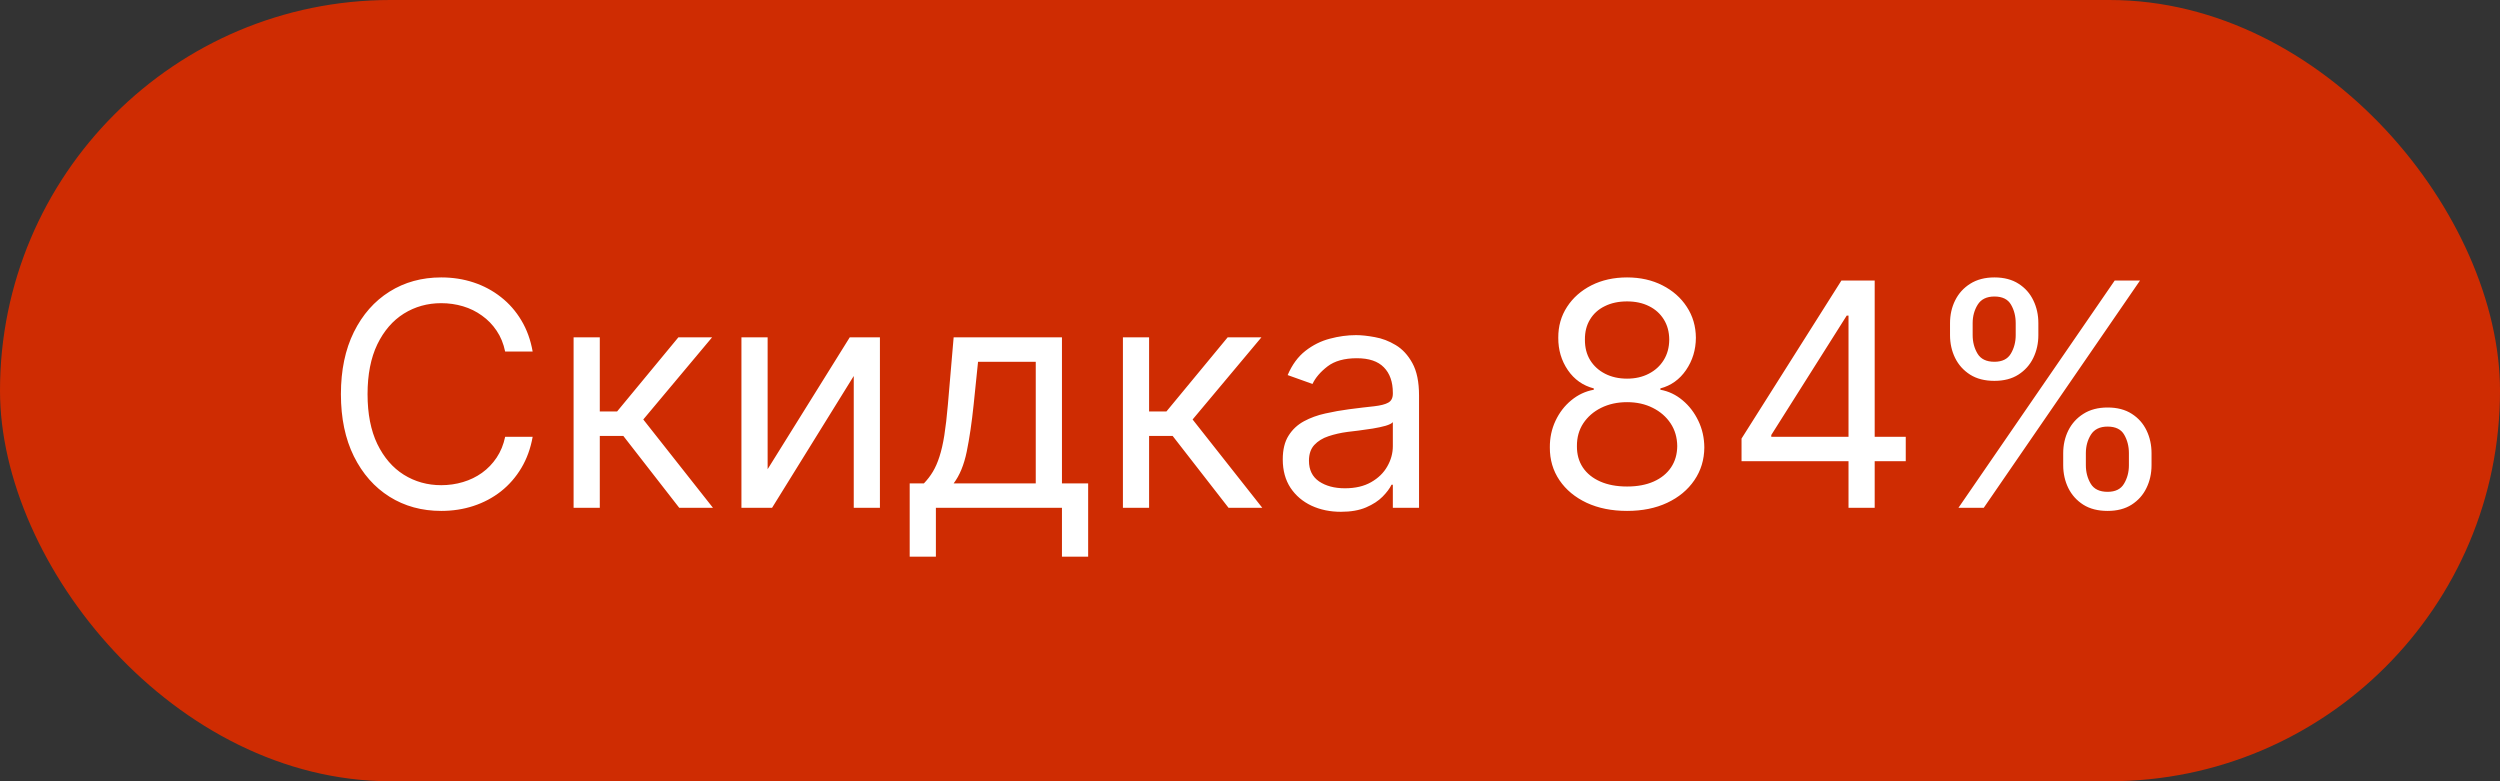
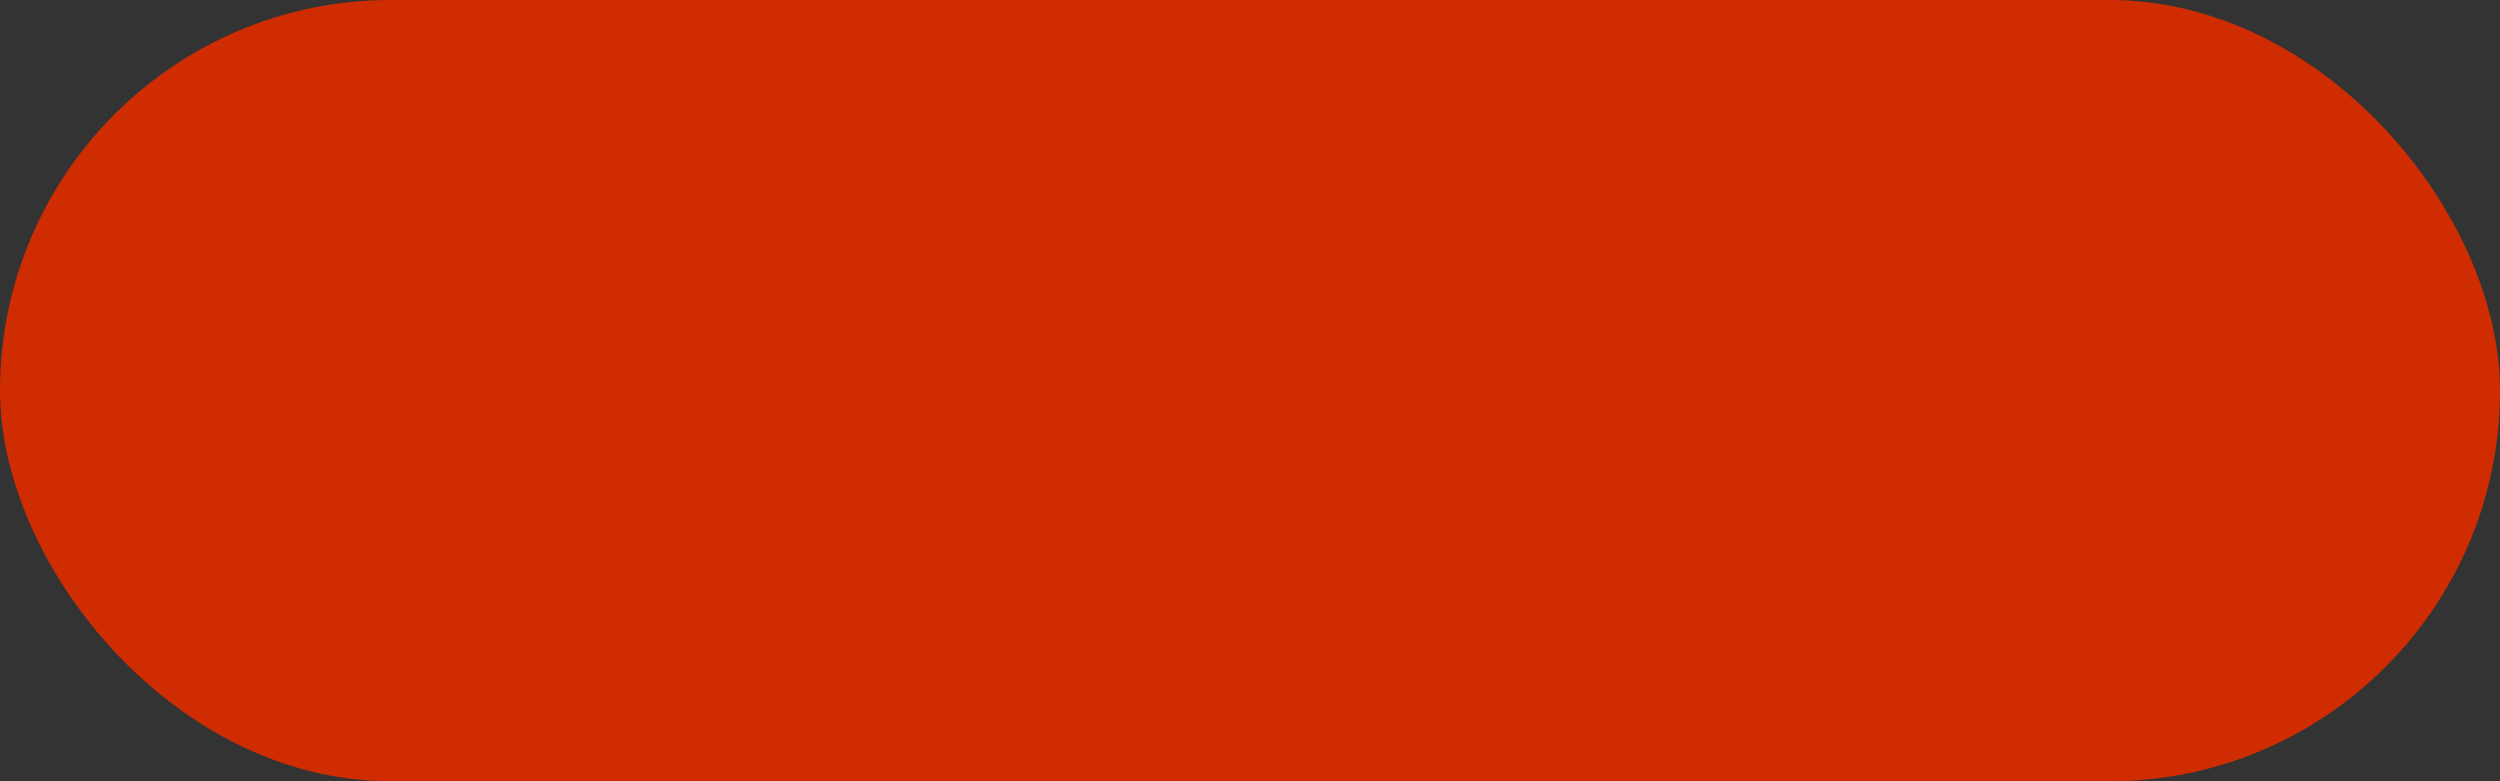
<svg xmlns="http://www.w3.org/2000/svg" width="96" height="30" viewBox="0 0 96 30" fill="none">
  <rect x="0" y="0" width="96" height="30" fill="#333333" stroke="none" />
  <rect width="96" height="30" rx="15" fill="#CF2C02" />
-   <path d="M20.454 13.5H19.398C19.335 13.196 19.226 12.929 19.07 12.699C18.916 12.469 18.729 12.276 18.507 12.119C18.288 11.96 18.046 11.841 17.778 11.761C17.511 11.682 17.233 11.642 16.943 11.642C16.415 11.642 15.936 11.776 15.507 12.043C15.081 12.31 14.742 12.703 14.489 13.223C14.239 13.743 14.114 14.381 14.114 15.136C14.114 15.892 14.239 16.53 14.489 17.05C14.742 17.57 15.081 17.963 15.507 18.23C15.936 18.497 16.415 18.631 16.943 18.631C17.233 18.631 17.511 18.591 17.778 18.511C18.046 18.432 18.288 18.314 18.507 18.158C18.729 17.999 18.916 17.804 19.07 17.574C19.226 17.341 19.335 17.074 19.398 16.773H20.454C20.375 17.219 20.23 17.618 20.02 17.97C19.81 18.322 19.548 18.622 19.236 18.869C18.923 19.114 18.572 19.3 18.183 19.428C17.797 19.555 17.384 19.619 16.943 19.619C16.199 19.619 15.537 19.438 14.957 19.074C14.378 18.71 13.922 18.193 13.589 17.523C13.257 16.852 13.091 16.057 13.091 15.136C13.091 14.216 13.257 13.421 13.589 12.75C13.922 12.079 14.378 11.562 14.957 11.199C15.537 10.835 16.199 10.653 16.943 10.653C17.384 10.653 17.797 10.717 18.183 10.845C18.572 10.973 18.923 11.161 19.236 11.408C19.548 11.652 19.81 11.95 20.02 12.303C20.23 12.652 20.375 13.051 20.454 13.5ZM22.026 19.5V12.954H23.032V15.801H23.696L26.049 12.954H27.344L24.702 16.108L27.378 19.5H26.083L23.935 16.739H23.032V19.5H22.026ZM29.477 18.017L32.63 12.954H33.789V19.5H32.784V14.438L29.647 19.5H28.471V12.954H29.477V18.017ZM34.932 21.375V18.562H35.478C35.611 18.423 35.727 18.273 35.823 18.111C35.92 17.949 36.004 17.757 36.075 17.535C36.148 17.311 36.211 17.038 36.262 16.717C36.313 16.393 36.359 16.003 36.398 15.546L36.62 12.954H40.779V18.562H41.785V21.375H40.779V19.5H35.938V21.375H34.932ZM36.62 18.562H39.773V13.892H37.557L37.387 15.546C37.316 16.23 37.228 16.828 37.123 17.34C37.018 17.851 36.85 18.259 36.62 18.562ZM43.12 19.5V12.954H44.125V15.801H44.79L47.142 12.954H48.438L45.796 16.108L48.472 19.5H47.176L45.029 16.739H44.125V19.5H43.12ZM51.491 19.653C51.076 19.653 50.7 19.575 50.362 19.419C50.024 19.26 49.755 19.031 49.556 18.733C49.358 18.432 49.258 18.068 49.258 17.642C49.258 17.267 49.332 16.963 49.48 16.73C49.627 16.494 49.825 16.31 50.072 16.176C50.319 16.043 50.592 15.943 50.89 15.878C51.191 15.81 51.494 15.756 51.798 15.716C52.196 15.665 52.518 15.626 52.765 15.601C53.015 15.572 53.197 15.526 53.311 15.46C53.427 15.395 53.485 15.281 53.485 15.119V15.085C53.485 14.665 53.37 14.338 53.14 14.105C52.913 13.872 52.568 13.756 52.105 13.756C51.625 13.756 51.248 13.861 50.975 14.071C50.703 14.281 50.511 14.506 50.4 14.744L49.446 14.403C49.616 14.006 49.843 13.696 50.127 13.474C50.414 13.25 50.727 13.094 51.065 13.006C51.406 12.915 51.741 12.869 52.071 12.869C52.281 12.869 52.522 12.895 52.795 12.946C53.071 12.994 53.336 13.095 53.592 13.249C53.85 13.402 54.065 13.633 54.235 13.943C54.406 14.253 54.491 14.668 54.491 15.188V19.5H53.485V18.614H53.434C53.366 18.756 53.252 18.908 53.093 19.07C52.934 19.232 52.723 19.369 52.459 19.483C52.194 19.597 51.872 19.653 51.491 19.653ZM51.645 18.75C52.042 18.75 52.377 18.672 52.65 18.516C52.926 18.359 53.133 18.158 53.272 17.91C53.414 17.663 53.485 17.403 53.485 17.131V16.21C53.443 16.261 53.349 16.308 53.204 16.351C53.062 16.391 52.897 16.426 52.71 16.457C52.525 16.486 52.345 16.511 52.169 16.534C51.995 16.554 51.855 16.571 51.747 16.585C51.485 16.619 51.241 16.675 51.014 16.751C50.789 16.825 50.608 16.938 50.468 17.088C50.332 17.236 50.264 17.438 50.264 17.693C50.264 18.043 50.393 18.307 50.652 18.486C50.913 18.662 51.244 18.75 51.645 18.75ZM62.48 19.619C61.895 19.619 61.378 19.516 60.929 19.308C60.483 19.098 60.135 18.81 59.885 18.443C59.635 18.074 59.511 17.653 59.514 17.182C59.511 16.812 59.584 16.472 59.731 16.159C59.879 15.844 60.081 15.581 60.337 15.371C60.595 15.158 60.883 15.023 61.202 14.966V14.915C60.784 14.807 60.452 14.572 60.205 14.212C59.957 13.848 59.835 13.435 59.838 12.972C59.835 12.528 59.947 12.132 60.175 11.783C60.402 11.433 60.715 11.158 61.112 10.956C61.513 10.754 61.969 10.653 62.48 10.653C62.986 10.653 63.438 10.754 63.835 10.956C64.233 11.158 64.546 11.433 64.773 11.783C65.003 12.132 65.119 12.528 65.122 12.972C65.119 13.435 64.993 13.848 64.743 14.212C64.496 14.572 64.168 14.807 63.758 14.915V14.966C64.074 15.023 64.358 15.158 64.611 15.371C64.864 15.581 65.065 15.844 65.216 16.159C65.367 16.472 65.443 16.812 65.446 17.182C65.443 17.653 65.315 18.074 65.062 18.443C64.812 18.81 64.465 19.098 64.019 19.308C63.575 19.516 63.062 19.619 62.48 19.619ZM62.48 18.682C62.875 18.682 63.216 18.618 63.503 18.49C63.79 18.362 64.011 18.182 64.168 17.949C64.324 17.716 64.403 17.443 64.406 17.131C64.403 16.801 64.318 16.51 64.151 16.257C63.983 16.004 63.754 15.805 63.465 15.661C63.178 15.516 62.849 15.443 62.48 15.443C62.108 15.443 61.776 15.516 61.483 15.661C61.193 15.805 60.965 16.004 60.797 16.257C60.632 16.51 60.551 16.801 60.554 17.131C60.551 17.443 60.626 17.716 60.78 17.949C60.936 18.182 61.159 18.362 61.449 18.49C61.739 18.618 62.082 18.682 62.48 18.682ZM62.48 14.54C62.793 14.54 63.07 14.477 63.311 14.352C63.555 14.227 63.747 14.053 63.886 13.828C64.026 13.604 64.097 13.341 64.099 13.04C64.097 12.744 64.027 12.487 63.891 12.268C63.754 12.047 63.565 11.876 63.324 11.757C63.082 11.635 62.801 11.574 62.48 11.574C62.153 11.574 61.868 11.635 61.624 11.757C61.379 11.876 61.19 12.047 61.057 12.268C60.923 12.487 60.858 12.744 60.861 13.04C60.858 13.341 60.925 13.604 61.061 13.828C61.2 14.053 61.392 14.227 61.636 14.352C61.881 14.477 62.162 14.54 62.48 14.54ZM66.875 17.71V16.841L70.71 10.773H71.341V12.119H70.914L68.017 16.704V16.773H73.181V17.71H66.875ZM70.983 19.5V17.446V17.041V10.773H71.988V19.5H70.983ZM79.227 17.864V17.403C79.227 17.085 79.293 16.794 79.423 16.53C79.557 16.263 79.75 16.05 80.003 15.891C80.258 15.729 80.568 15.648 80.932 15.648C81.301 15.648 81.611 15.729 81.861 15.891C82.111 16.05 82.3 16.263 82.428 16.53C82.555 16.794 82.619 17.085 82.619 17.403V17.864C82.619 18.182 82.554 18.474 82.423 18.741C82.296 19.006 82.105 19.219 81.852 19.381C81.602 19.54 81.296 19.619 80.932 19.619C80.562 19.619 80.251 19.54 79.999 19.381C79.746 19.219 79.554 19.006 79.423 18.741C79.293 18.474 79.227 18.182 79.227 17.864ZM80.097 17.403V17.864C80.097 18.128 80.159 18.365 80.284 18.575C80.409 18.783 80.625 18.886 80.932 18.886C81.23 18.886 81.44 18.783 81.562 18.575C81.688 18.365 81.75 18.128 81.75 17.864V17.403C81.75 17.139 81.69 16.903 81.571 16.696C81.452 16.486 81.239 16.381 80.932 16.381C80.633 16.381 80.419 16.486 80.288 16.696C80.16 16.903 80.097 17.139 80.097 17.403ZM74.881 12.869V12.409C74.881 12.091 74.946 11.8 75.077 11.536C75.21 11.268 75.403 11.055 75.656 10.896C75.912 10.734 76.222 10.653 76.585 10.653C76.954 10.653 77.264 10.734 77.514 10.896C77.764 11.055 77.953 11.268 78.081 11.536C78.209 11.8 78.273 12.091 78.273 12.409V12.869C78.273 13.188 78.207 13.48 78.077 13.747C77.949 14.011 77.758 14.224 77.506 14.386C77.256 14.546 76.949 14.625 76.585 14.625C76.216 14.625 75.905 14.546 75.652 14.386C75.399 14.224 75.207 14.011 75.077 13.747C74.946 13.48 74.881 13.188 74.881 12.869ZM75.75 12.409V12.869C75.75 13.133 75.812 13.371 75.938 13.581C76.062 13.788 76.278 13.892 76.585 13.892C76.883 13.892 77.094 13.788 77.216 13.581C77.341 13.371 77.403 13.133 77.403 12.869V12.409C77.403 12.145 77.344 11.909 77.224 11.702C77.105 11.492 76.892 11.386 76.585 11.386C76.287 11.386 76.072 11.492 75.942 11.702C75.814 11.909 75.75 12.145 75.75 12.409ZM75.204 19.5L81.204 10.773H82.176L76.176 19.5H75.204Z" fill="white" />
</svg>